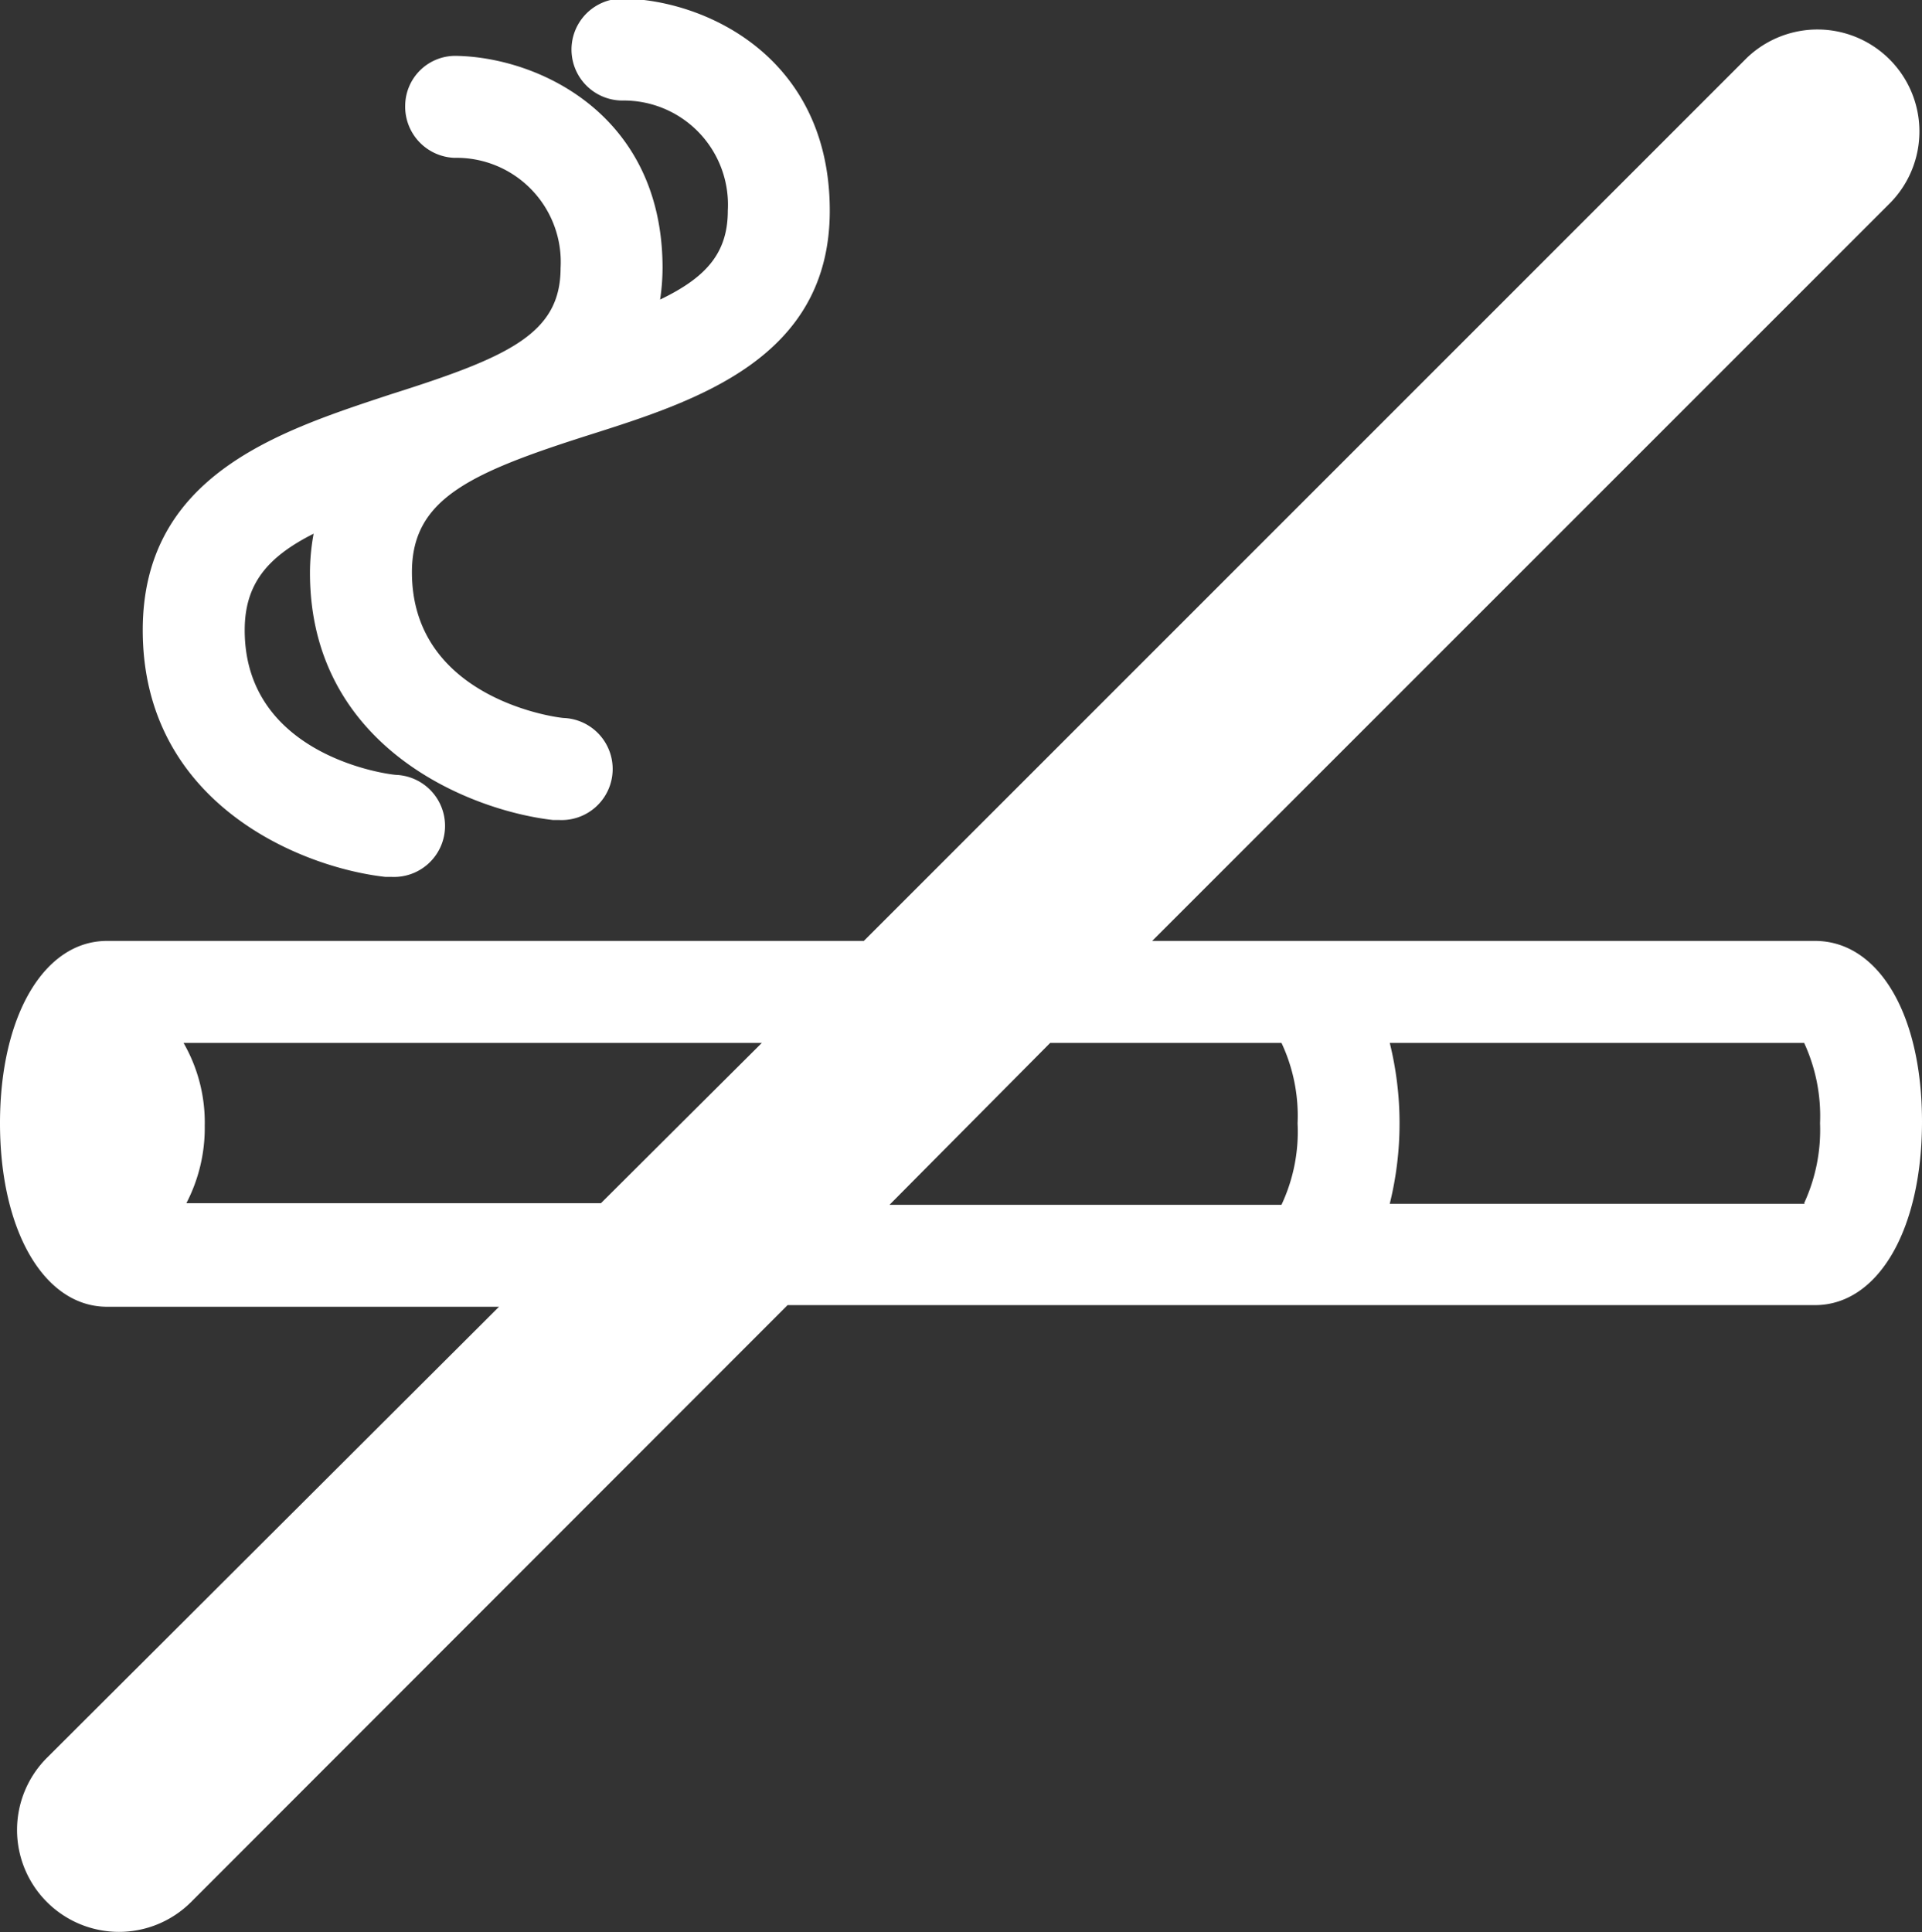
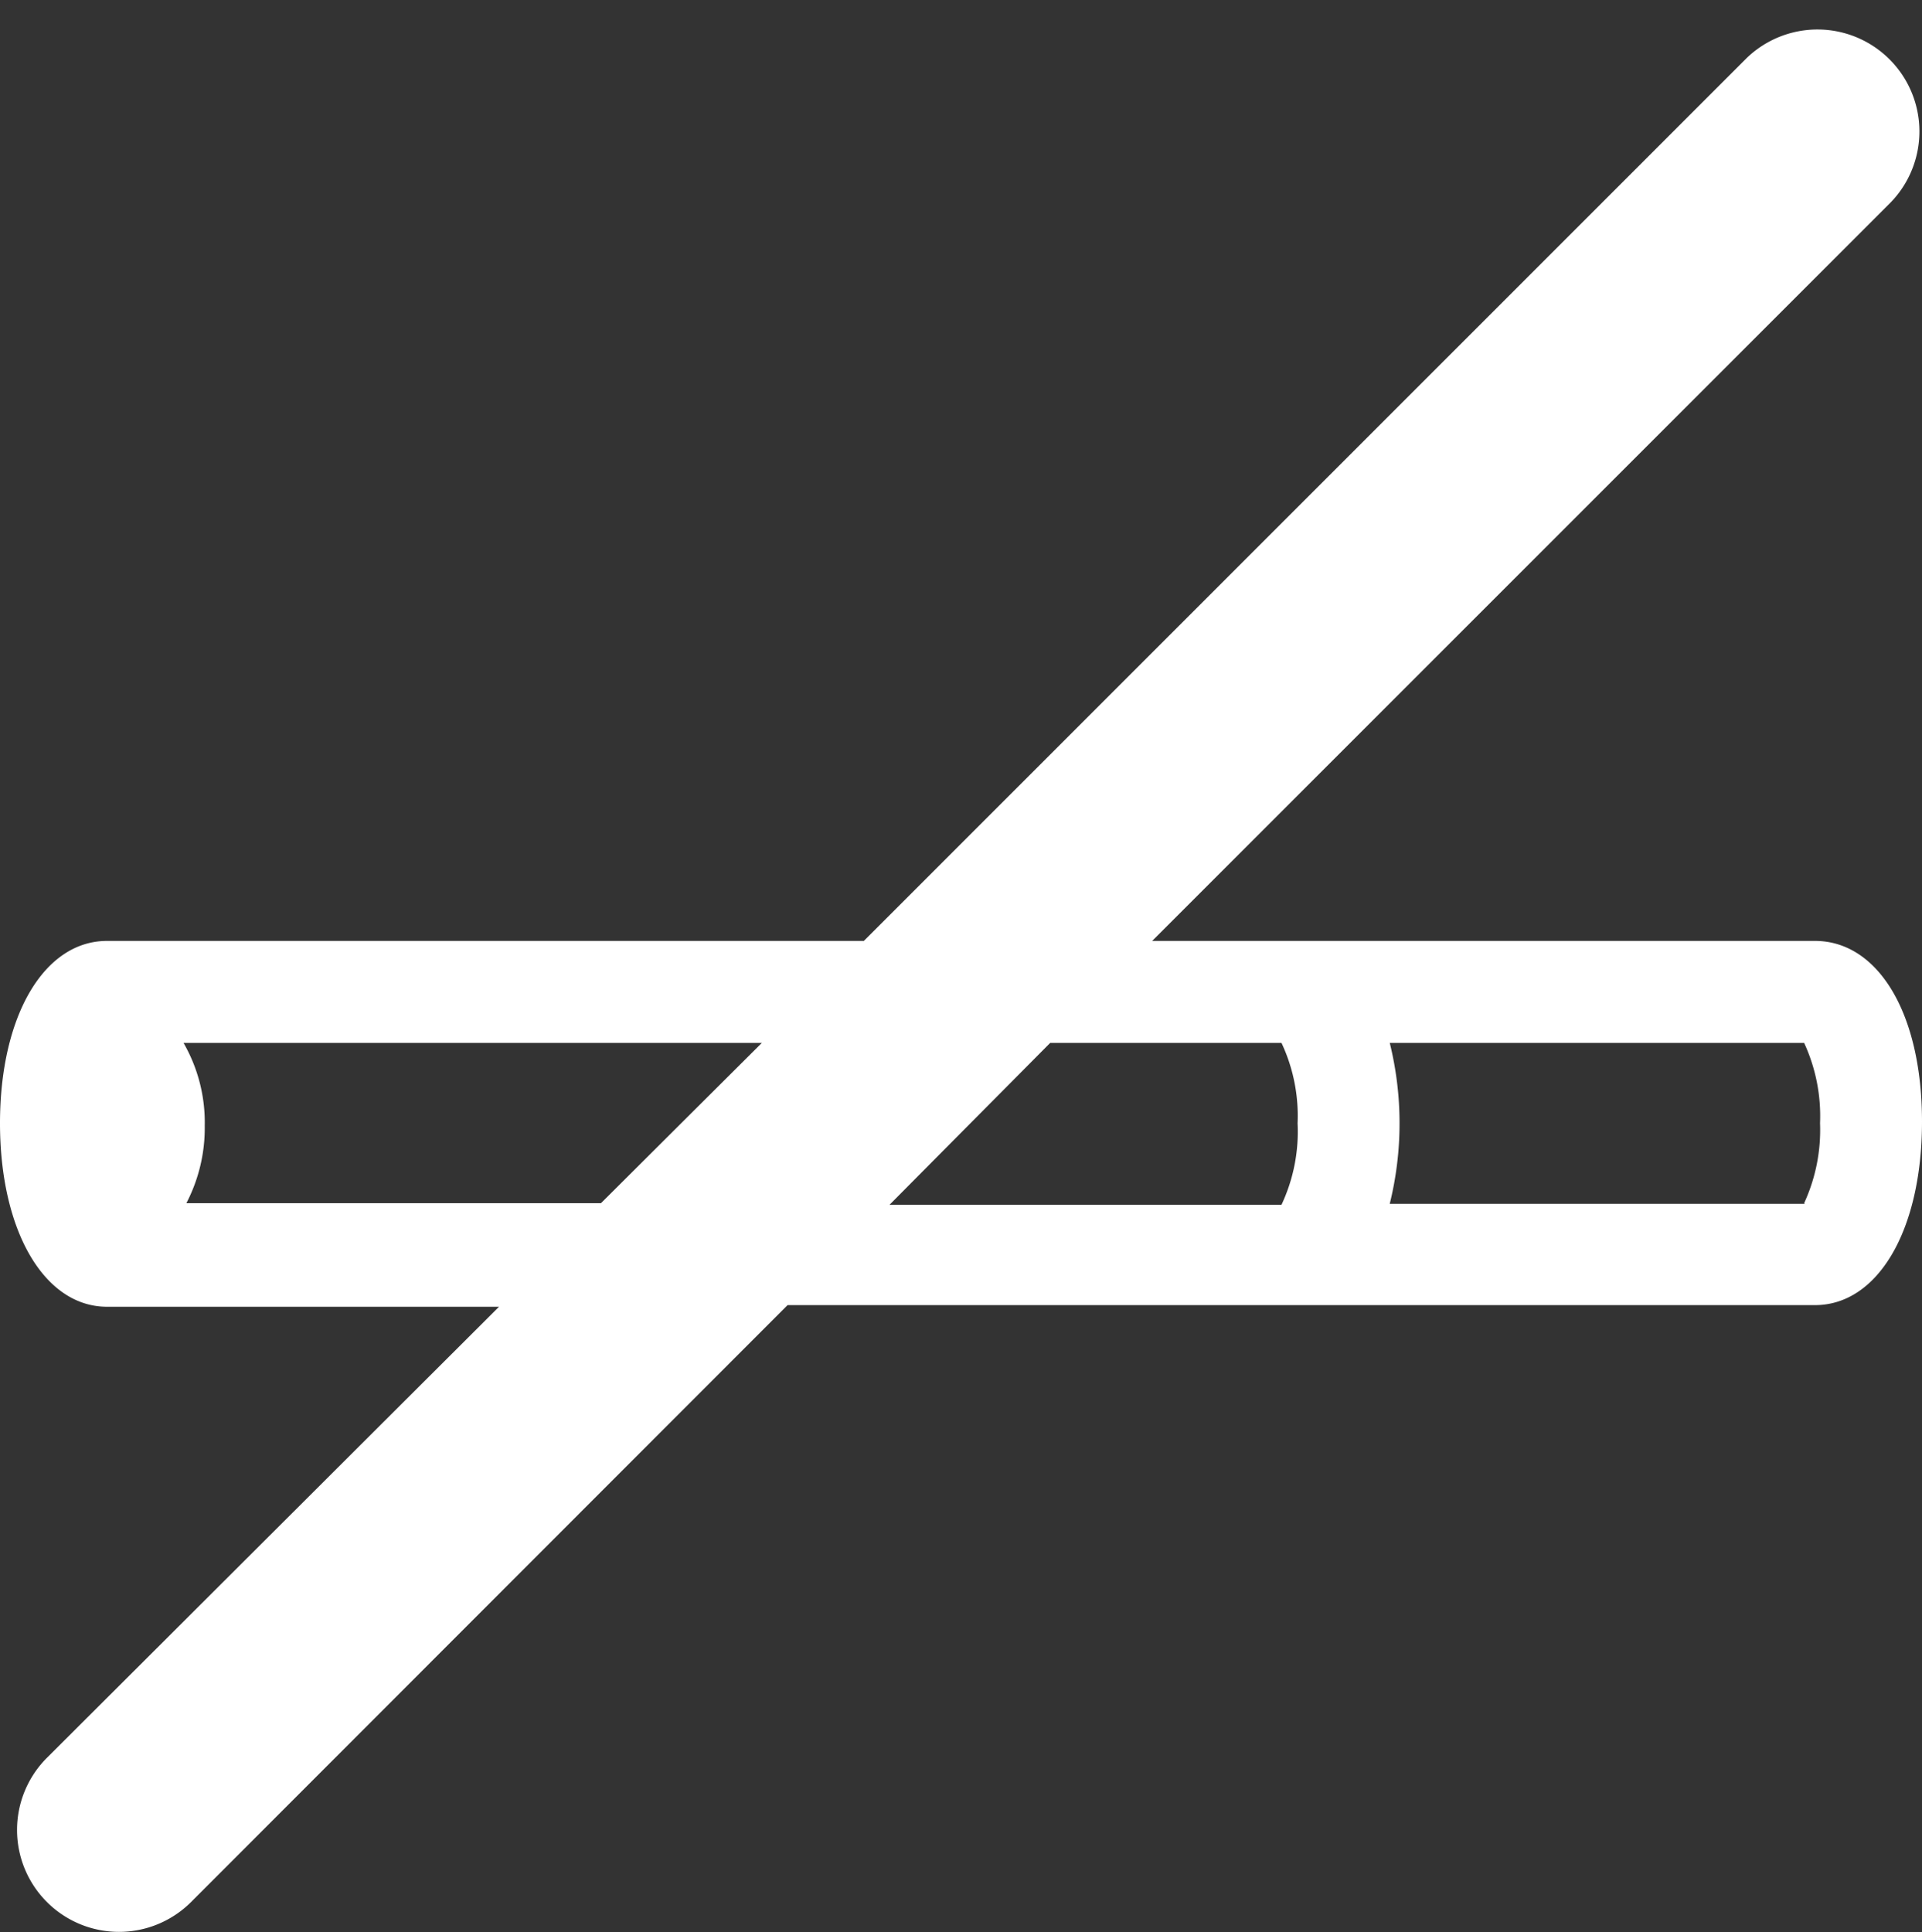
<svg xmlns="http://www.w3.org/2000/svg" width="94.25" height="94.74" viewBox="0 0 94.25 94.74">
  <rect x="0" y="0" width="94.25" height="94.74" fill="#333333" stroke="none" />
  <title>white-ico-broum-koureni</title>
  <g id="Vrstva_2" data-name="Vrstva 2">
    <g id="Vrstva_2-2" data-name="Vrstva 2">
      <path d="M89,46.14H56.5L92.72,9.92a5,5,0,0,0-7.07-7.07L42.36,46.14H5.25C2.16,46.14,0,49.82,0,55.08s2.16,9,5.25,9H24.47L2.3,86.2a5,5,0,0,0,0,7.07,5,5,0,0,0,7.07,0L38.62,64H89c3.09,0,5.25-3.68,5.25-9S92.09,46.14,89,46.14ZM9.14,59a8,8,0,0,0,.9-3.8A7.83,7.83,0,0,0,9,51.14H37.36L29.47,59ZM51.5,51.14H62.84a8.41,8.41,0,0,1,.79,3.94,8.43,8.43,0,0,1-.79,4H43.62Zm37,7.89H68.15a16.45,16.45,0,0,0,0-7.89H88.47a8.56,8.56,0,0,1,.78,3.94A8.58,8.58,0,0,1,88.47,59Z" style="fill:#fff" />
-       <path d="M18.89,43l.29,0a2.5,2.5,0,0,0,.28-5C19.15,38,12,37.12,12,30.9c0-2.25,1.1-3.58,3.38-4.73a10.52,10.52,0,0,0-.18,1.92c0,8.52,7.79,11.65,11.91,12.12h.29a2.5,2.5,0,0,0,.28-5c-.31,0-7.48-.92-7.48-7.15,0-3.57,2.78-4.85,8.69-6.73,5.26-1.67,11.8-3.75,11.8-11,0-7.47-6-10.31-10.08-10.4h-.06a2.5,2.5,0,0,0-.05,5,5.11,5.11,0,0,1,5.19,5.4c0,2.07-1.05,3.27-3.32,4.36a10.83,10.83,0,0,0,.12-1.55c0-7.47-6-10.31-10.08-10.4a2.46,2.46,0,0,0-2.54,2.42,2.51,2.51,0,0,0,2.41,2.58,5.11,5.11,0,0,1,5.21,5.4c0,3.22-2.53,4.36-8.31,6.19C13.73,21.13,7,23.27,7,30.9,7,39.41,14.77,42.54,18.89,43Z" style="fill:#fff" />
    </g>
  </g>
</svg>